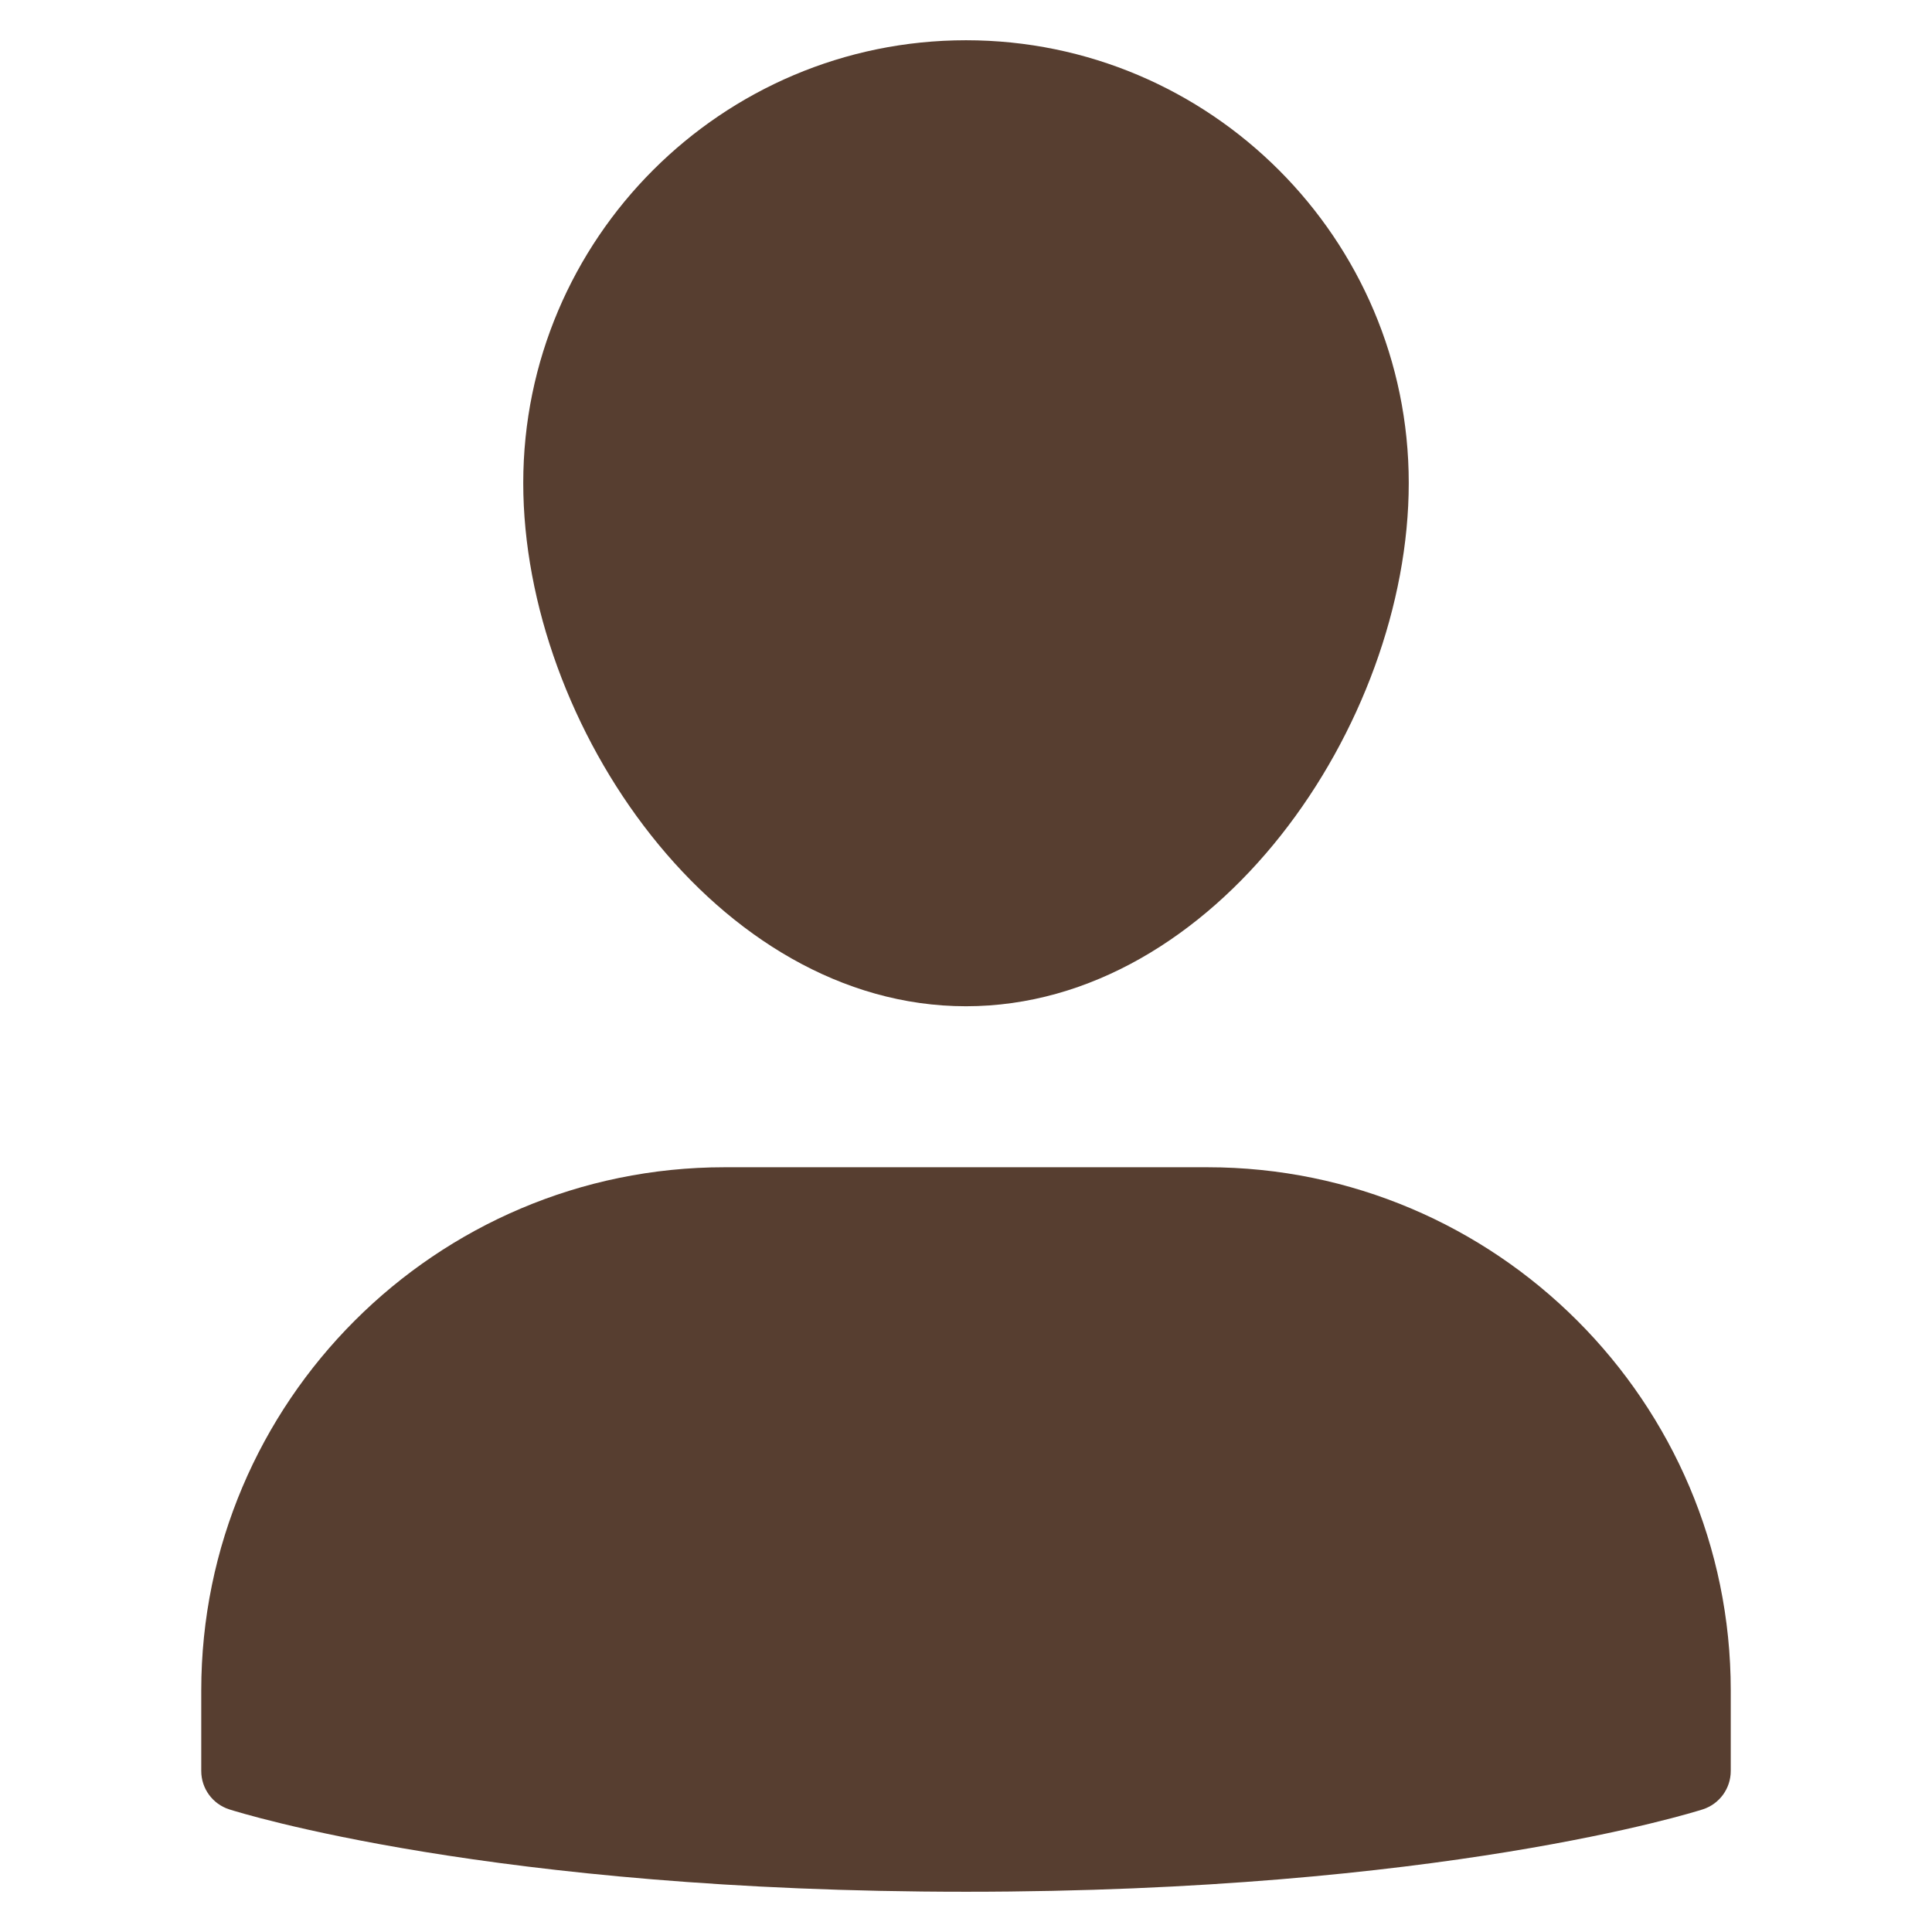
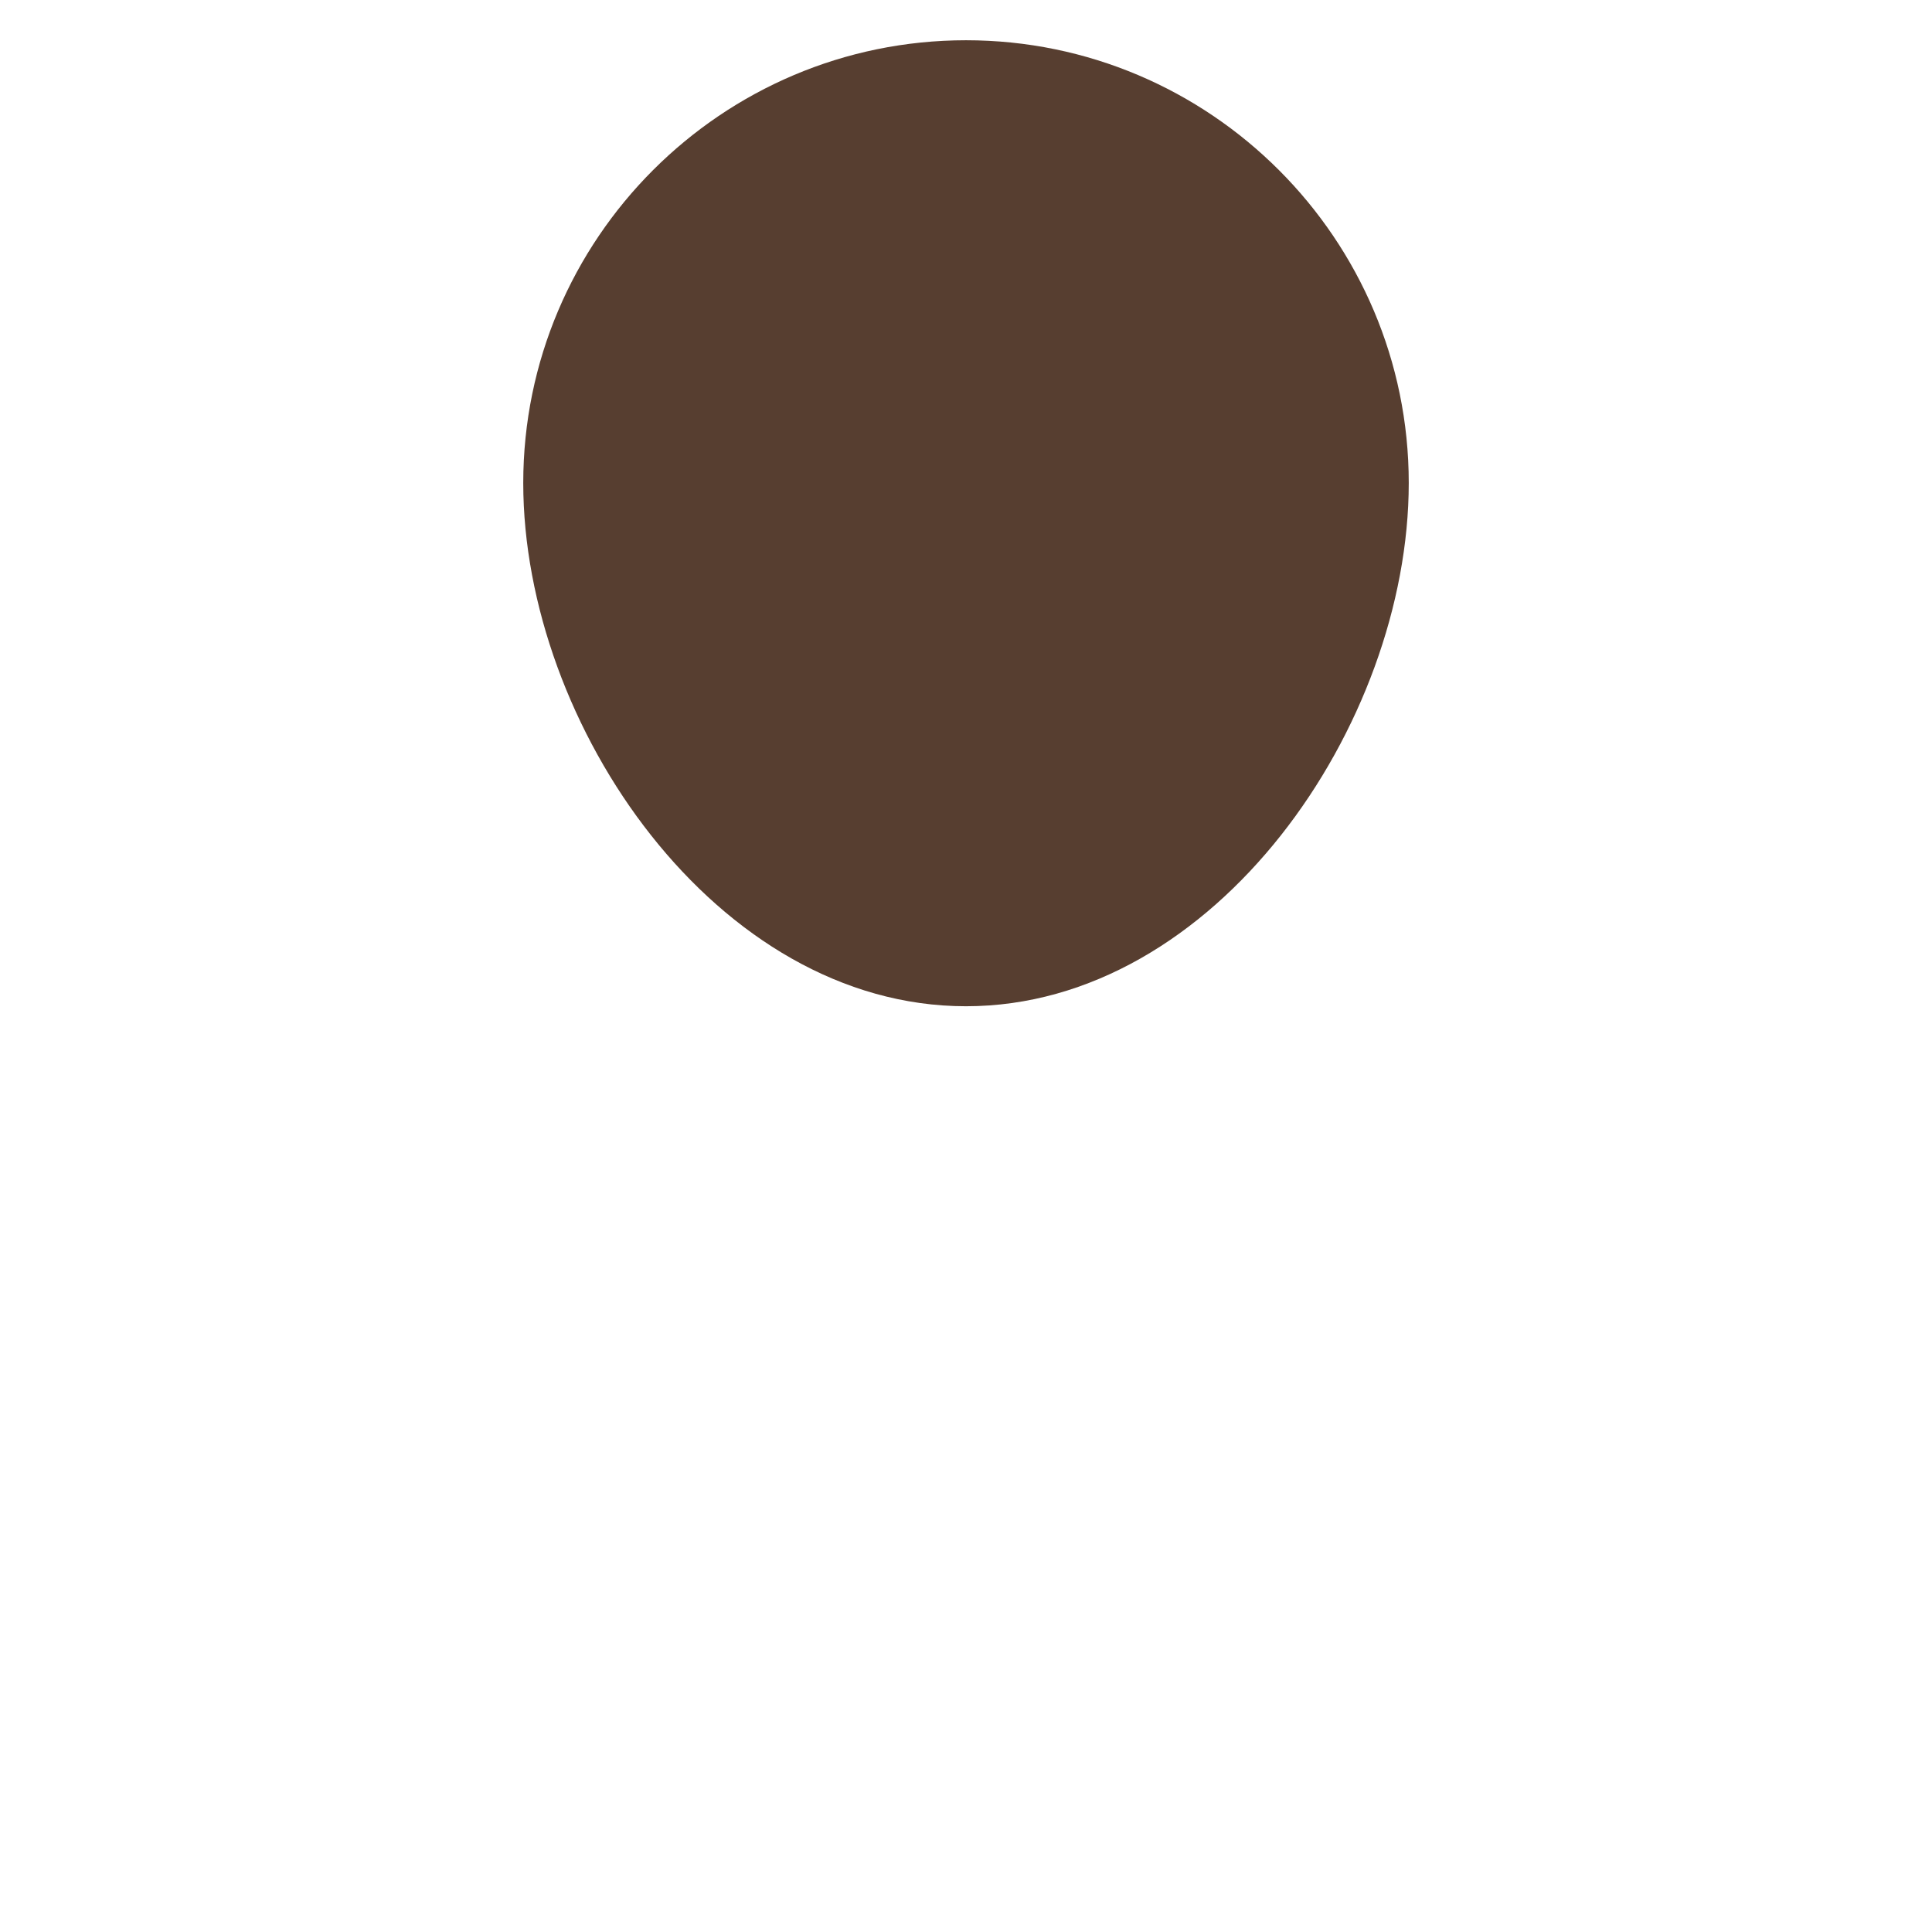
<svg xmlns="http://www.w3.org/2000/svg" width="48" height="48">
  <g fill="#573e30" class="nc-icon-wrapper">
-     <path d="M30 29H18c-7.168 0-13 5.832-13 13v2c0 .435.281.82.695.953C5.957 45.036 12.229 47 24 47s18.043-1.964 18.305-2.047c.414-.133.695-.518.695-.953v-2c0-7.168-5.832-13-13-13z" />
    <path d="M24 25c6.195 0 11-6.988 11-13 0-6.065-4.935-11-11-11S13 5.935 13 12c0 6.012 4.805 13 11 13z" data-color="color-2" />
  </g>
</svg>